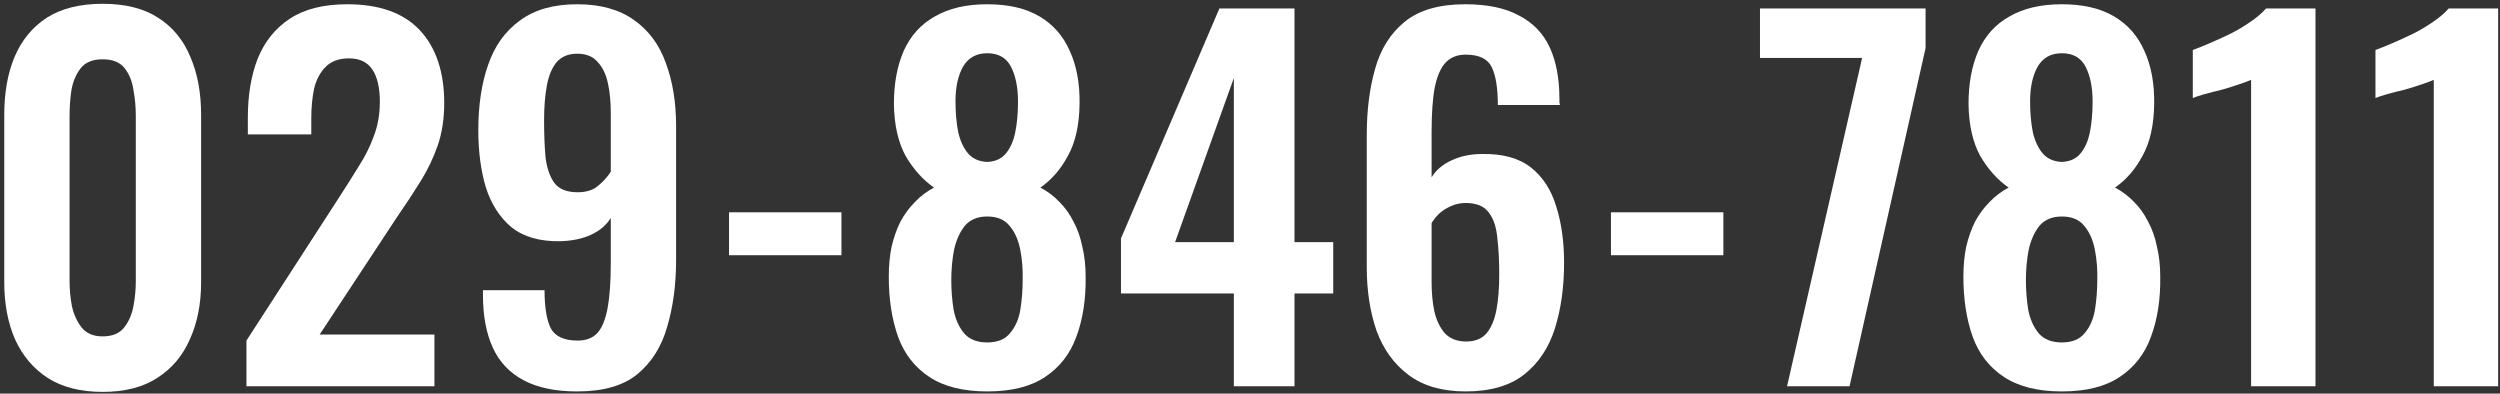
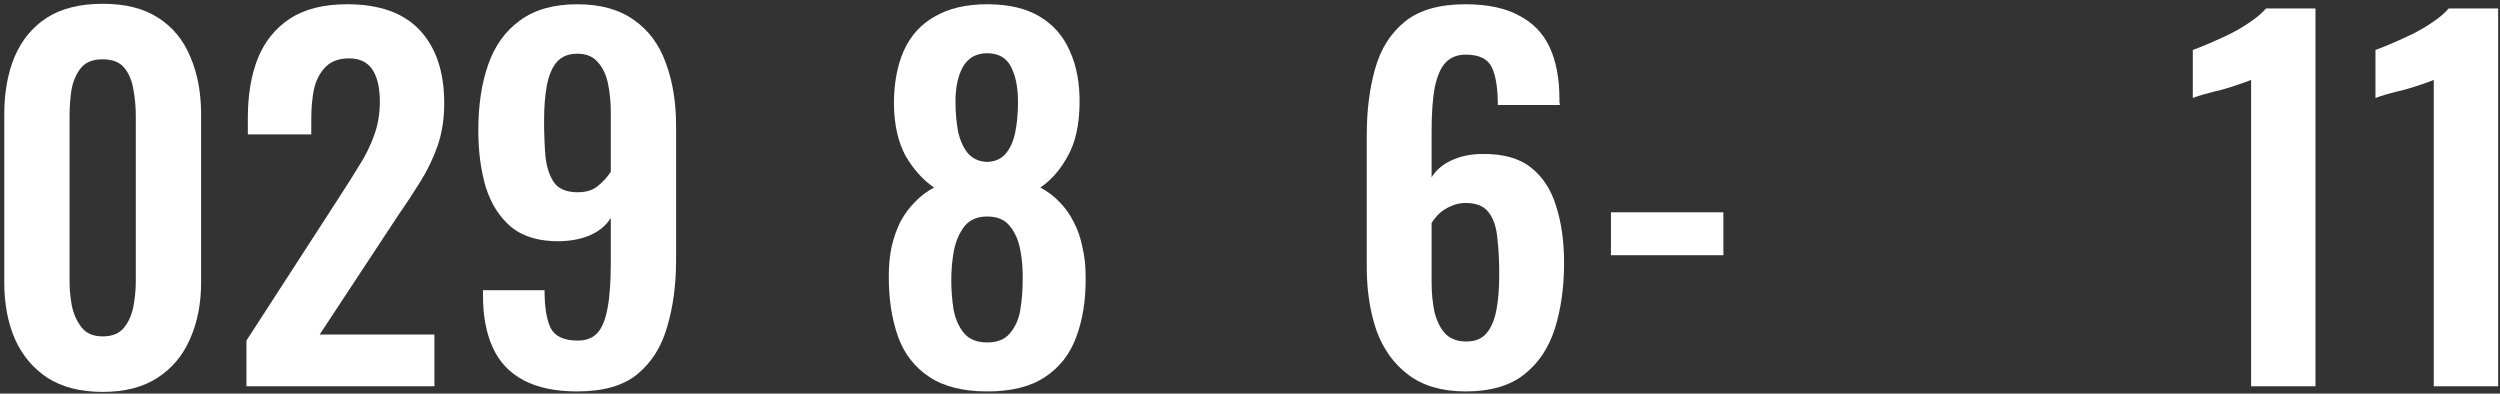
<svg xmlns="http://www.w3.org/2000/svg" width="343" height="54" viewBox="0 0 343 54" fill="none">
  <rect x="0" y="0" width="343" height="54" fill="#333333" stroke="none" />
  <path d="M14.088 53.768C11.059 53.768 8.541 53.128 6.536 51.848C4.573 50.568 3.08 48.797 2.056 46.536C1.075 44.275 0.584 41.672 0.584 38.728V15.752C0.584 12.723 1.053 10.077 1.992 7.816C2.973 5.512 4.445 3.72 6.408 2.44C8.413 1.16 10.973 0.52 14.088 0.52C17.203 0.52 19.741 1.16 21.704 2.44C23.709 3.72 25.181 5.512 26.12 7.816C27.101 10.077 27.592 12.723 27.592 15.752V38.728C27.592 41.672 27.08 44.275 26.056 46.536C25.075 48.797 23.581 50.568 21.576 51.848C19.613 53.128 17.117 53.768 14.088 53.768ZM14.088 46.152C15.411 46.152 16.392 45.747 17.032 44.936C17.672 44.125 18.099 43.144 18.312 41.992C18.525 40.84 18.632 39.709 18.632 38.6V15.88C18.632 14.685 18.525 13.512 18.312 12.36C18.141 11.165 17.736 10.163 17.096 9.352C16.456 8.541 15.453 8.136 14.088 8.136C12.723 8.136 11.72 8.541 11.08 9.352C10.44 10.163 10.013 11.165 9.8 12.36C9.629 13.512 9.544 14.685 9.544 15.88V38.6C9.544 39.709 9.651 40.84 9.864 41.992C10.12 43.144 10.568 44.125 11.208 44.936C11.848 45.747 12.808 46.152 14.088 46.152Z" fill="white" />
  <path d="M33.812 53V46.728L46.611 26.952C47.55 25.501 48.425 24.115 49.236 22.792C50.089 21.469 50.772 20.104 51.283 18.696C51.838 17.245 52.115 15.667 52.115 13.96C52.115 12.04 51.774 10.568 51.092 9.544C50.409 8.52 49.342 8.008 47.892 8.008C46.526 8.008 45.459 8.392 44.691 9.16C43.923 9.928 43.39 10.931 43.092 12.168C42.836 13.405 42.708 14.771 42.708 16.264V18.44H34.004V16.136C34.004 13.064 34.452 10.376 35.347 8.072C36.286 5.725 37.758 3.891 39.764 2.568C41.769 1.245 44.393 0.584 47.636 0.584C52.073 0.584 55.401 1.779 57.62 4.168C59.838 6.557 60.947 9.885 60.947 14.152C60.947 16.285 60.649 18.227 60.051 19.976C59.454 21.683 58.665 23.325 57.684 24.904C56.702 26.483 55.636 28.104 54.483 29.768L43.859 45.896H59.603V53H33.812Z" fill="white" />
  <path d="M79.192 53.704C76.205 53.704 73.752 53.192 71.832 52.168C69.912 51.144 68.504 49.651 67.608 47.688C66.712 45.725 66.264 43.336 66.264 40.52C66.264 40.435 66.264 40.328 66.264 40.2C66.264 40.072 66.264 39.944 66.264 39.816H74.712C74.712 42.12 74.989 43.848 75.544 45C76.141 46.152 77.379 46.728 79.256 46.728C80.408 46.728 81.304 46.387 81.944 45.704C82.584 45.021 83.053 43.891 83.352 42.312C83.651 40.733 83.8 38.664 83.8 36.104V29.896C83.203 30.877 82.307 31.645 81.112 32.2C79.917 32.755 78.488 33.053 76.824 33.096C74.051 33.139 71.832 32.499 70.168 31.176C68.547 29.811 67.373 27.976 66.648 25.672C65.965 23.368 65.624 20.765 65.624 17.864C65.624 14.451 66.072 11.464 66.968 8.904C67.864 6.301 69.315 4.275 71.32 2.824C73.325 1.331 75.949 0.584 79.192 0.584C82.392 0.584 84.995 1.309 87 2.76C89.005 4.168 90.456 6.131 91.352 8.648C92.291 11.165 92.76 14.045 92.76 17.288V35.656C92.76 39.027 92.355 42.077 91.544 44.808C90.776 47.539 89.411 49.715 87.448 51.336C85.528 52.915 82.776 53.704 79.192 53.704ZM79.256 26.376C80.451 26.376 81.389 26.077 82.072 25.48C82.797 24.883 83.373 24.243 83.8 23.56V15.496C83.8 14.003 83.672 12.659 83.416 11.464C83.16 10.227 82.691 9.245 82.008 8.52C81.368 7.752 80.429 7.368 79.192 7.368C77.997 7.368 77.059 7.752 76.376 8.52C75.736 9.288 75.288 10.355 75.032 11.72C74.776 13.085 74.648 14.685 74.648 16.52C74.648 18.355 74.712 20.019 74.84 21.512C75.011 23.005 75.416 24.2 76.056 25.096C76.696 25.949 77.763 26.376 79.256 26.376Z" fill="white" />
-   <path d="M100.023 35.016V29.128H115.447V35.016H100.023Z" fill="white" />
  <path d="M135.445 53.704C132.16 53.704 129.514 53.043 127.509 51.72C125.504 50.397 124.074 48.563 123.221 46.216C122.368 43.827 121.941 41.075 121.941 37.96C121.941 36.467 122.069 35.101 122.325 33.864C122.624 32.584 123.029 31.432 123.541 30.408C124.096 29.384 124.757 28.488 125.525 27.72C126.293 26.909 127.168 26.248 128.149 25.736C126.613 24.669 125.312 23.219 124.245 21.384C123.221 19.507 122.688 17.139 122.645 14.28C122.645 11.464 123.093 9.032 123.989 6.984C124.928 4.893 126.357 3.315 128.277 2.248C130.197 1.139 132.586 0.584 135.445 0.584C138.346 0.584 140.736 1.139 142.613 2.248C144.49 3.357 145.877 4.936 146.773 6.984C147.712 9.032 148.16 11.464 148.117 14.28C148.074 17.181 147.541 19.549 146.517 21.384C145.536 23.219 144.277 24.669 142.741 25.736C143.722 26.248 144.597 26.909 145.365 27.72C146.133 28.488 146.773 29.384 147.285 30.408C147.84 31.432 148.245 32.584 148.501 33.864C148.8 35.101 148.949 36.467 148.949 37.96C148.992 41.075 148.565 43.827 147.669 46.216C146.816 48.563 145.386 50.397 143.381 51.72C141.418 53.043 138.773 53.704 135.445 53.704ZM135.445 46.984C136.853 46.984 137.898 46.557 138.581 45.704C139.306 44.851 139.776 43.784 139.989 42.504C140.202 41.181 140.309 39.837 140.309 38.472C140.352 37.021 140.245 35.635 139.989 34.312C139.733 32.947 139.242 31.837 138.517 30.984C137.834 30.131 136.81 29.704 135.445 29.704C134.122 29.704 133.098 30.131 132.373 30.984C131.69 31.837 131.2 32.925 130.901 34.248C130.645 35.571 130.517 36.979 130.517 38.472C130.517 39.837 130.624 41.181 130.837 42.504C131.093 43.827 131.584 44.915 132.309 45.768C133.034 46.579 134.08 46.984 135.445 46.984ZM135.445 22.216C136.512 22.173 137.344 21.811 137.941 21.128C138.581 20.403 139.029 19.421 139.285 18.184C139.541 16.947 139.669 15.539 139.669 13.96C139.669 11.997 139.349 10.397 138.709 9.16C138.069 7.923 136.981 7.304 135.445 7.304C133.952 7.304 132.842 7.923 132.117 9.16C131.434 10.397 131.093 11.976 131.093 13.896C131.093 15.475 131.221 16.904 131.477 18.184C131.776 19.421 132.245 20.403 132.885 21.128C133.525 21.811 134.378 22.173 135.445 22.216Z" fill="white" />
-   <path d="M169.286 53V40.264H153.798V32.712L167.302 1.16H177.606V33.224H182.918V40.264H177.606V53H169.286ZM161.222 33.224H169.286V10.696L161.222 33.224Z" fill="white" />
  <path d="M201.088 53.704C197.888 53.704 195.285 52.957 193.28 51.464C191.275 49.971 189.803 47.944 188.864 45.384C187.968 42.781 187.52 39.88 187.52 36.68V18.504C187.52 15.133 187.904 12.104 188.672 9.416C189.44 6.685 190.805 4.531 192.768 2.952C194.731 1.373 197.483 0.584 201.024 0.584C204.053 0.584 206.507 1.096 208.384 2.12C210.304 3.101 211.712 4.552 212.608 6.472C213.504 8.392 213.952 10.76 213.952 13.576C213.952 13.704 213.952 13.853 213.952 14.024C213.995 14.152 214.016 14.28 214.016 14.408H205.504C205.504 12.104 205.227 10.376 204.672 9.224C204.117 8.072 202.923 7.496 201.088 7.496C199.979 7.496 199.083 7.837 198.4 8.52C197.717 9.203 197.205 10.333 196.864 11.912C196.565 13.448 196.416 15.517 196.416 18.12V24.328C197.013 23.347 197.909 22.579 199.104 22.024C200.341 21.427 201.771 21.128 203.392 21.128C206.208 21.085 208.427 21.704 210.048 22.984C211.669 24.264 212.821 26.035 213.504 28.296C214.229 30.557 214.592 33.139 214.592 36.04C214.592 39.411 214.165 42.44 213.312 45.128C212.459 47.773 211.051 49.864 209.088 51.4C207.125 52.936 204.459 53.704 201.088 53.704ZM201.152 46.856C202.389 46.856 203.328 46.472 203.968 45.704C204.608 44.936 205.056 43.869 205.312 42.504C205.568 41.139 205.696 39.539 205.696 37.704C205.696 35.827 205.611 34.163 205.44 32.712C205.312 31.219 204.928 30.045 204.288 29.192C203.648 28.296 202.581 27.848 201.088 27.848C200.363 27.848 199.68 27.997 199.04 28.296C198.443 28.552 197.909 28.893 197.44 29.32C197.013 29.747 196.672 30.173 196.416 30.6V38.728C196.416 40.179 196.544 41.523 196.8 42.76C197.099 43.997 197.589 45 198.272 45.768C198.997 46.493 199.957 46.856 201.152 46.856Z" fill="white" />
  <path d="M221.023 35.016V29.128H236.447V35.016H221.023Z" fill="white" />
-   <path d="M245.181 53L255.485 7.944H241.469V1.16H264.189V6.6L253.757 53H245.181Z" fill="white" />
-   <path d="M282.882 53.704C279.597 53.704 276.952 53.043 274.946 51.72C272.941 50.397 271.512 48.563 270.658 46.216C269.805 43.827 269.378 41.075 269.378 37.96C269.378 36.467 269.506 35.101 269.762 33.864C270.061 32.584 270.466 31.432 270.978 30.408C271.533 29.384 272.194 28.488 272.962 27.72C273.73 26.909 274.605 26.248 275.586 25.736C274.05 24.669 272.749 23.219 271.682 21.384C270.658 19.507 270.125 17.139 270.082 14.28C270.082 11.464 270.53 9.032 271.426 6.984C272.365 4.893 273.794 3.315 275.714 2.248C277.634 1.139 280.024 0.584 282.882 0.584C285.784 0.584 288.173 1.139 290.05 2.248C291.928 3.357 293.314 4.936 294.21 6.984C295.149 9.032 295.597 11.464 295.554 14.28C295.512 17.181 294.978 19.549 293.954 21.384C292.973 23.219 291.714 24.669 290.178 25.736C291.16 26.248 292.034 26.909 292.802 27.72C293.57 28.488 294.21 29.384 294.722 30.408C295.277 31.432 295.682 32.584 295.938 33.864C296.237 35.101 296.386 36.467 296.386 37.96C296.429 41.075 296.002 43.827 295.106 46.216C294.253 48.563 292.824 50.397 290.818 51.72C288.856 53.043 286.21 53.704 282.882 53.704ZM282.882 46.984C284.29 46.984 285.336 46.557 286.018 45.704C286.744 44.851 287.213 43.784 287.426 42.504C287.64 41.181 287.746 39.837 287.746 38.472C287.789 37.021 287.682 35.635 287.426 34.312C287.17 32.947 286.68 31.837 285.954 30.984C285.272 30.131 284.248 29.704 282.882 29.704C281.56 29.704 280.536 30.131 279.81 30.984C279.128 31.837 278.637 32.925 278.338 34.248C278.082 35.571 277.954 36.979 277.954 38.472C277.954 39.837 278.061 41.181 278.274 42.504C278.53 43.827 279.021 44.915 279.746 45.768C280.472 46.579 281.517 46.984 282.882 46.984ZM282.882 22.216C283.949 22.173 284.781 21.811 285.378 21.128C286.018 20.403 286.466 19.421 286.722 18.184C286.978 16.947 287.106 15.539 287.106 13.96C287.106 11.997 286.786 10.397 286.146 9.16C285.506 7.923 284.418 7.304 282.882 7.304C281.389 7.304 280.28 7.923 279.554 9.16C278.872 10.397 278.53 11.976 278.53 13.896C278.53 15.475 278.658 16.904 278.914 18.184C279.213 19.421 279.682 20.403 280.322 21.128C280.962 21.811 281.816 22.173 282.882 22.216Z" fill="white" />
  <path d="M308.851 53V10.952C308.595 11.08 308.083 11.272 307.315 11.528C306.59 11.784 305.779 12.04 304.883 12.296C303.987 12.509 303.155 12.723 302.387 12.936C301.662 13.149 301.15 13.32 300.851 13.448V6.856C301.449 6.643 302.195 6.344 303.091 5.96C303.987 5.576 304.926 5.149 305.907 4.68C306.931 4.168 307.87 3.613 308.723 3.016C309.619 2.419 310.345 1.8 310.899 1.16H317.683V53H308.851Z" fill="white" />
  <path d="M333.914 53V10.952C333.658 11.08 333.146 11.272 332.378 11.528C331.653 11.784 330.842 12.04 329.946 12.296C329.05 12.509 328.218 12.723 327.45 12.936C326.725 13.149 326.213 13.32 325.914 13.448V6.856C326.511 6.643 327.258 6.344 328.154 5.96C329.05 5.576 329.989 5.149 330.97 4.68C331.994 4.168 332.933 3.613 333.786 3.016C334.682 2.419 335.407 1.8 335.962 1.16H342.746V53H333.914Z" fill="white" />
</svg>